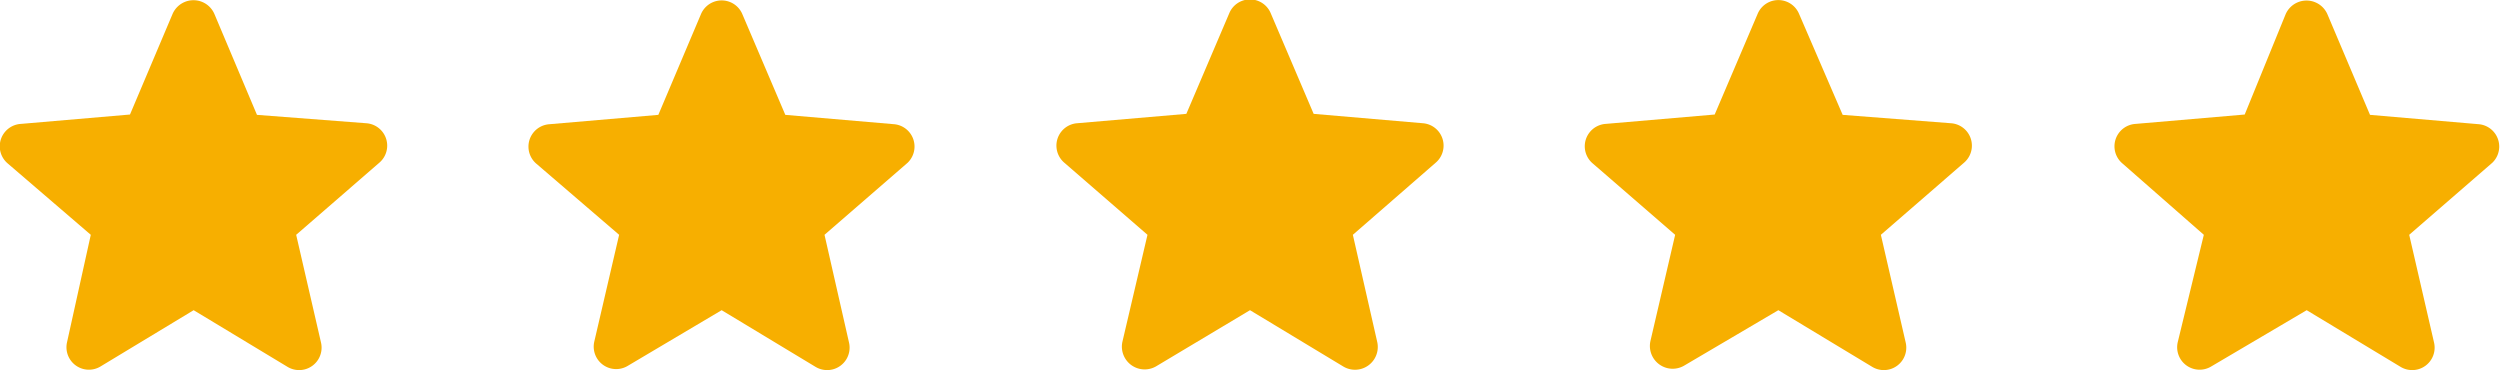
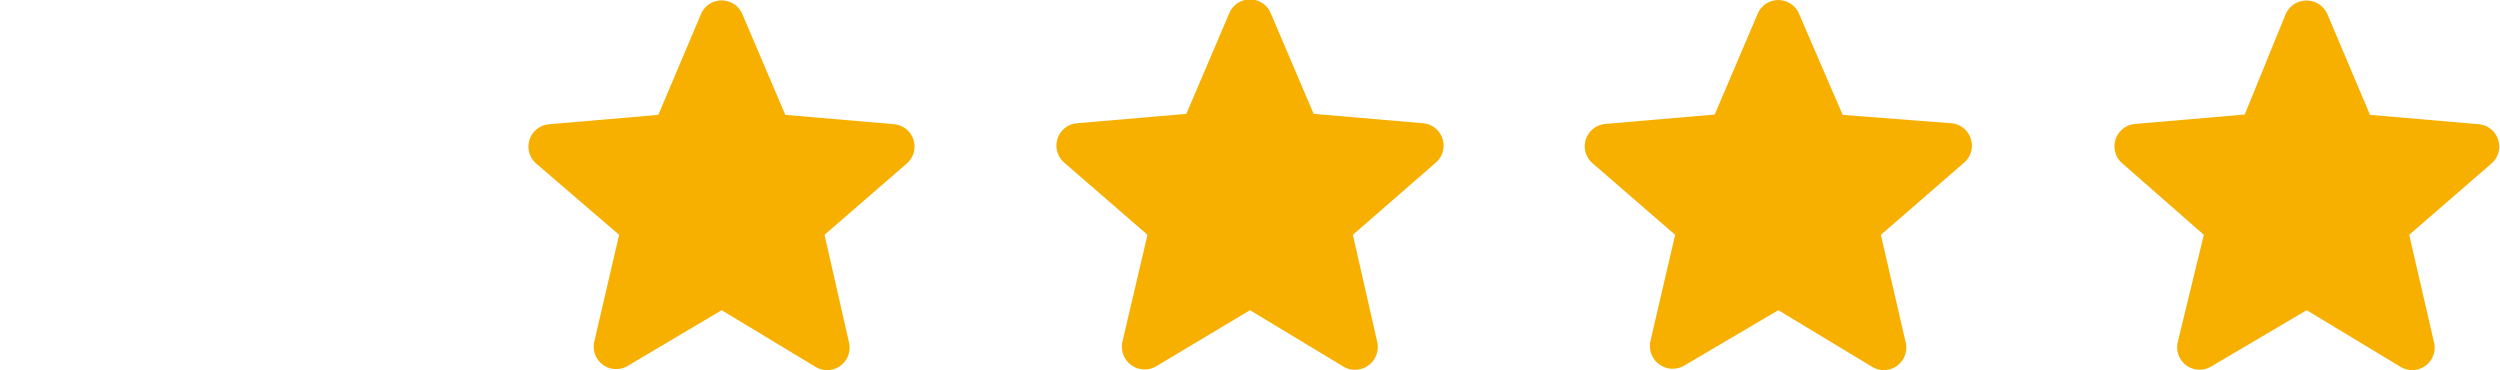
<svg xmlns="http://www.w3.org/2000/svg" width="26.32mm" height="3.9mm" viewBox="0 0 74.62 11.04">
  <defs>
    <style>
      .cls-1 {
        fill: #f7af00;
      }
    </style>
  </defs>
  <g id="レイヤー_2" data-name="レイヤー 2">
    <g id="レイヤー_1-2" data-name="レイヤー 1">
-       <path class="cls-1" d="M5.78,9.25l2.8,1.69a.67.67,0,0,0,1-.73L8.84,7l2.48-2.15a.67.67,0,0,0-.39-1.18L7.67,3.42,6.4.41a.68.68,0,0,0-1.25,0l-1.27,3L.62,3.69A.67.67,0,0,0,.23,4.87L2.71,7,2,10.21a.67.67,0,0,0,1,.72Z" />
      <path class="cls-1" d="M21.54,9.25l2.8,1.69a.67.67,0,0,0,1-.73L24.61,7l2.48-2.15A.67.67,0,0,0,26.7,3.7l-3.26-.28-1.28-3a.67.67,0,0,0-1.24,0l-1.27,3-3.26.28A.67.67,0,0,0,16,4.87L18.48,7l-.74,3.18a.67.67,0,0,0,1,.73Z" />
      <path class="cls-1" d="M37.31,9.25l2.8,1.69a.68.68,0,0,0,1-.73L40.38,7l2.47-2.15a.67.67,0,0,0-.38-1.18l-3.26-.28-1.28-3a.67.67,0,0,0-1.24,0l-1.28,3-3.26.28a.67.67,0,0,0-.38,1.18L34.25,7,33.5,10.2a.68.68,0,0,0,1,.73Z" />
      <path class="cls-1" d="M53.08,9.25l2.8,1.69a.67.67,0,0,0,1-.73L56.14,7l2.48-2.15a.67.67,0,0,0-.39-1.18L55,3.42,53.7.41a.67.67,0,0,0-1.24,0l-1.28,3-3.26.28a.67.67,0,0,0-.38,1.18L50,7l-.74,3.18a.68.68,0,0,0,1,.73Z" />
      <path class="cls-1" d="M68.85,9.25l2.8,1.69a.67.67,0,0,0,1-.73L71.91,7l2.48-2.15A.67.67,0,0,0,74,3.7l-3.26-.28-1.27-3a.68.68,0,0,0-1.25,0L67,3.41l-3.26.28a.67.67,0,0,0-.39,1.18L65.78,7,65,10.21a.67.67,0,0,0,1,.72Z" />
    </g>
  </g>
</svg>